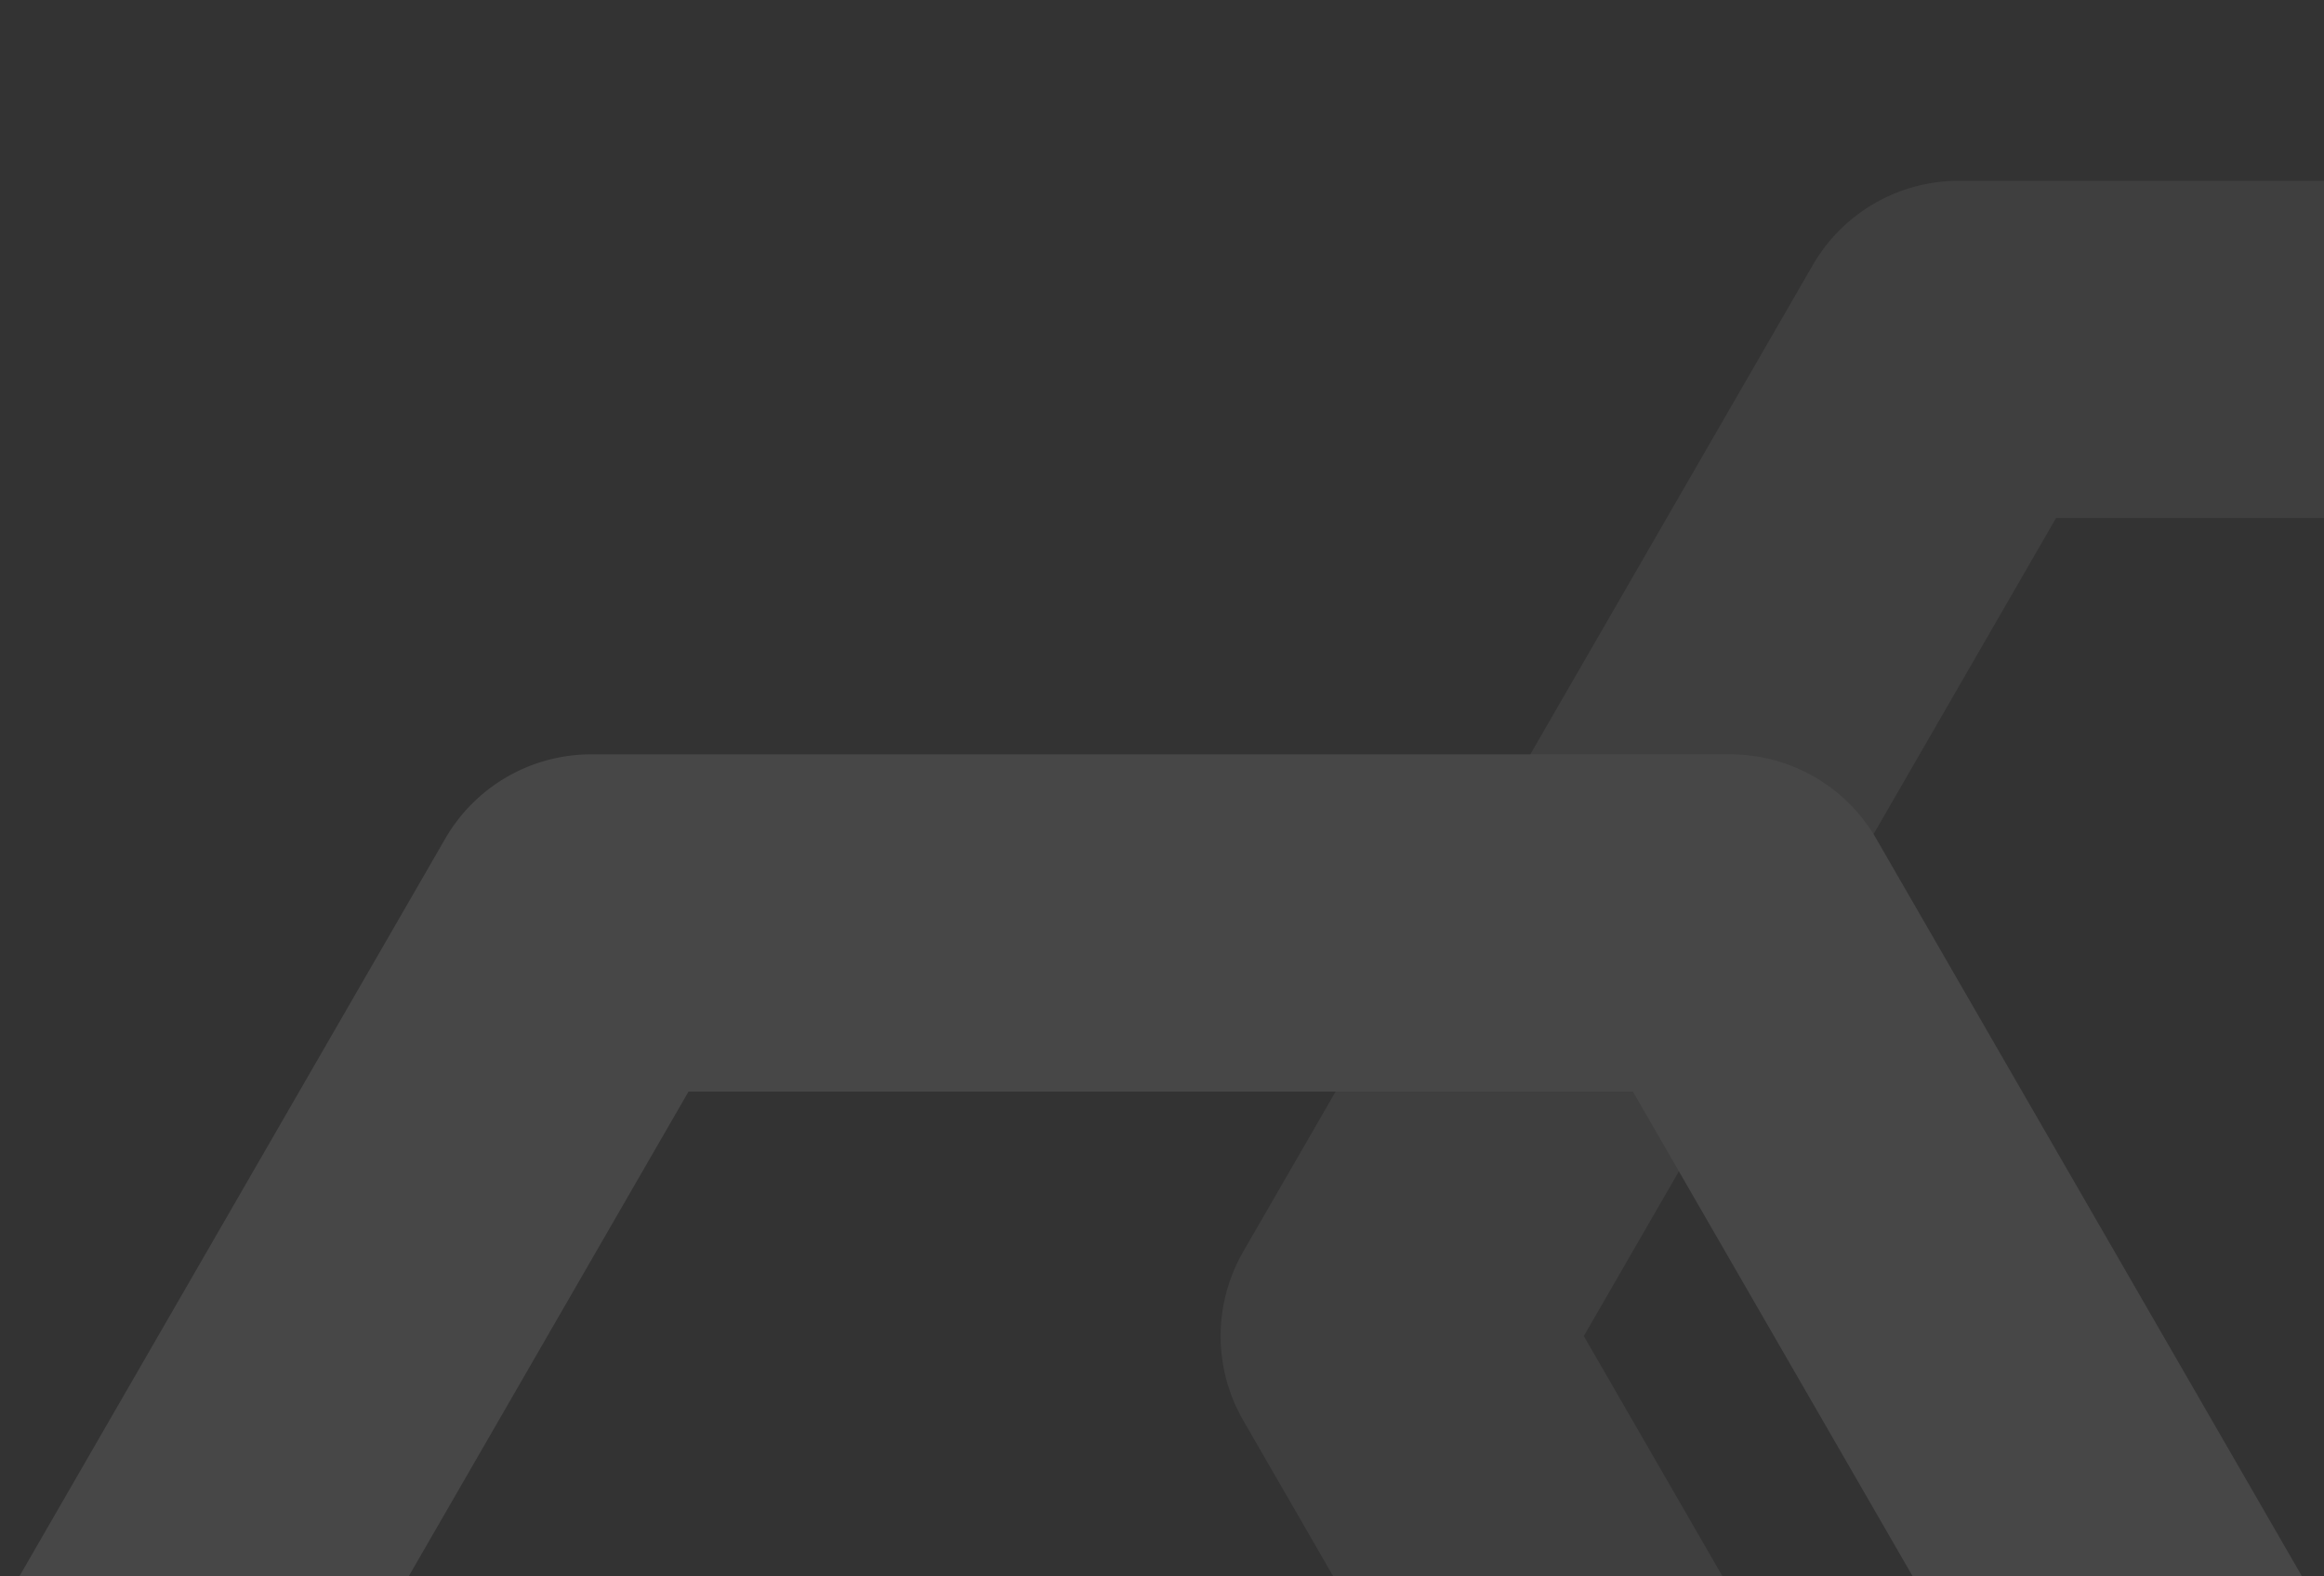
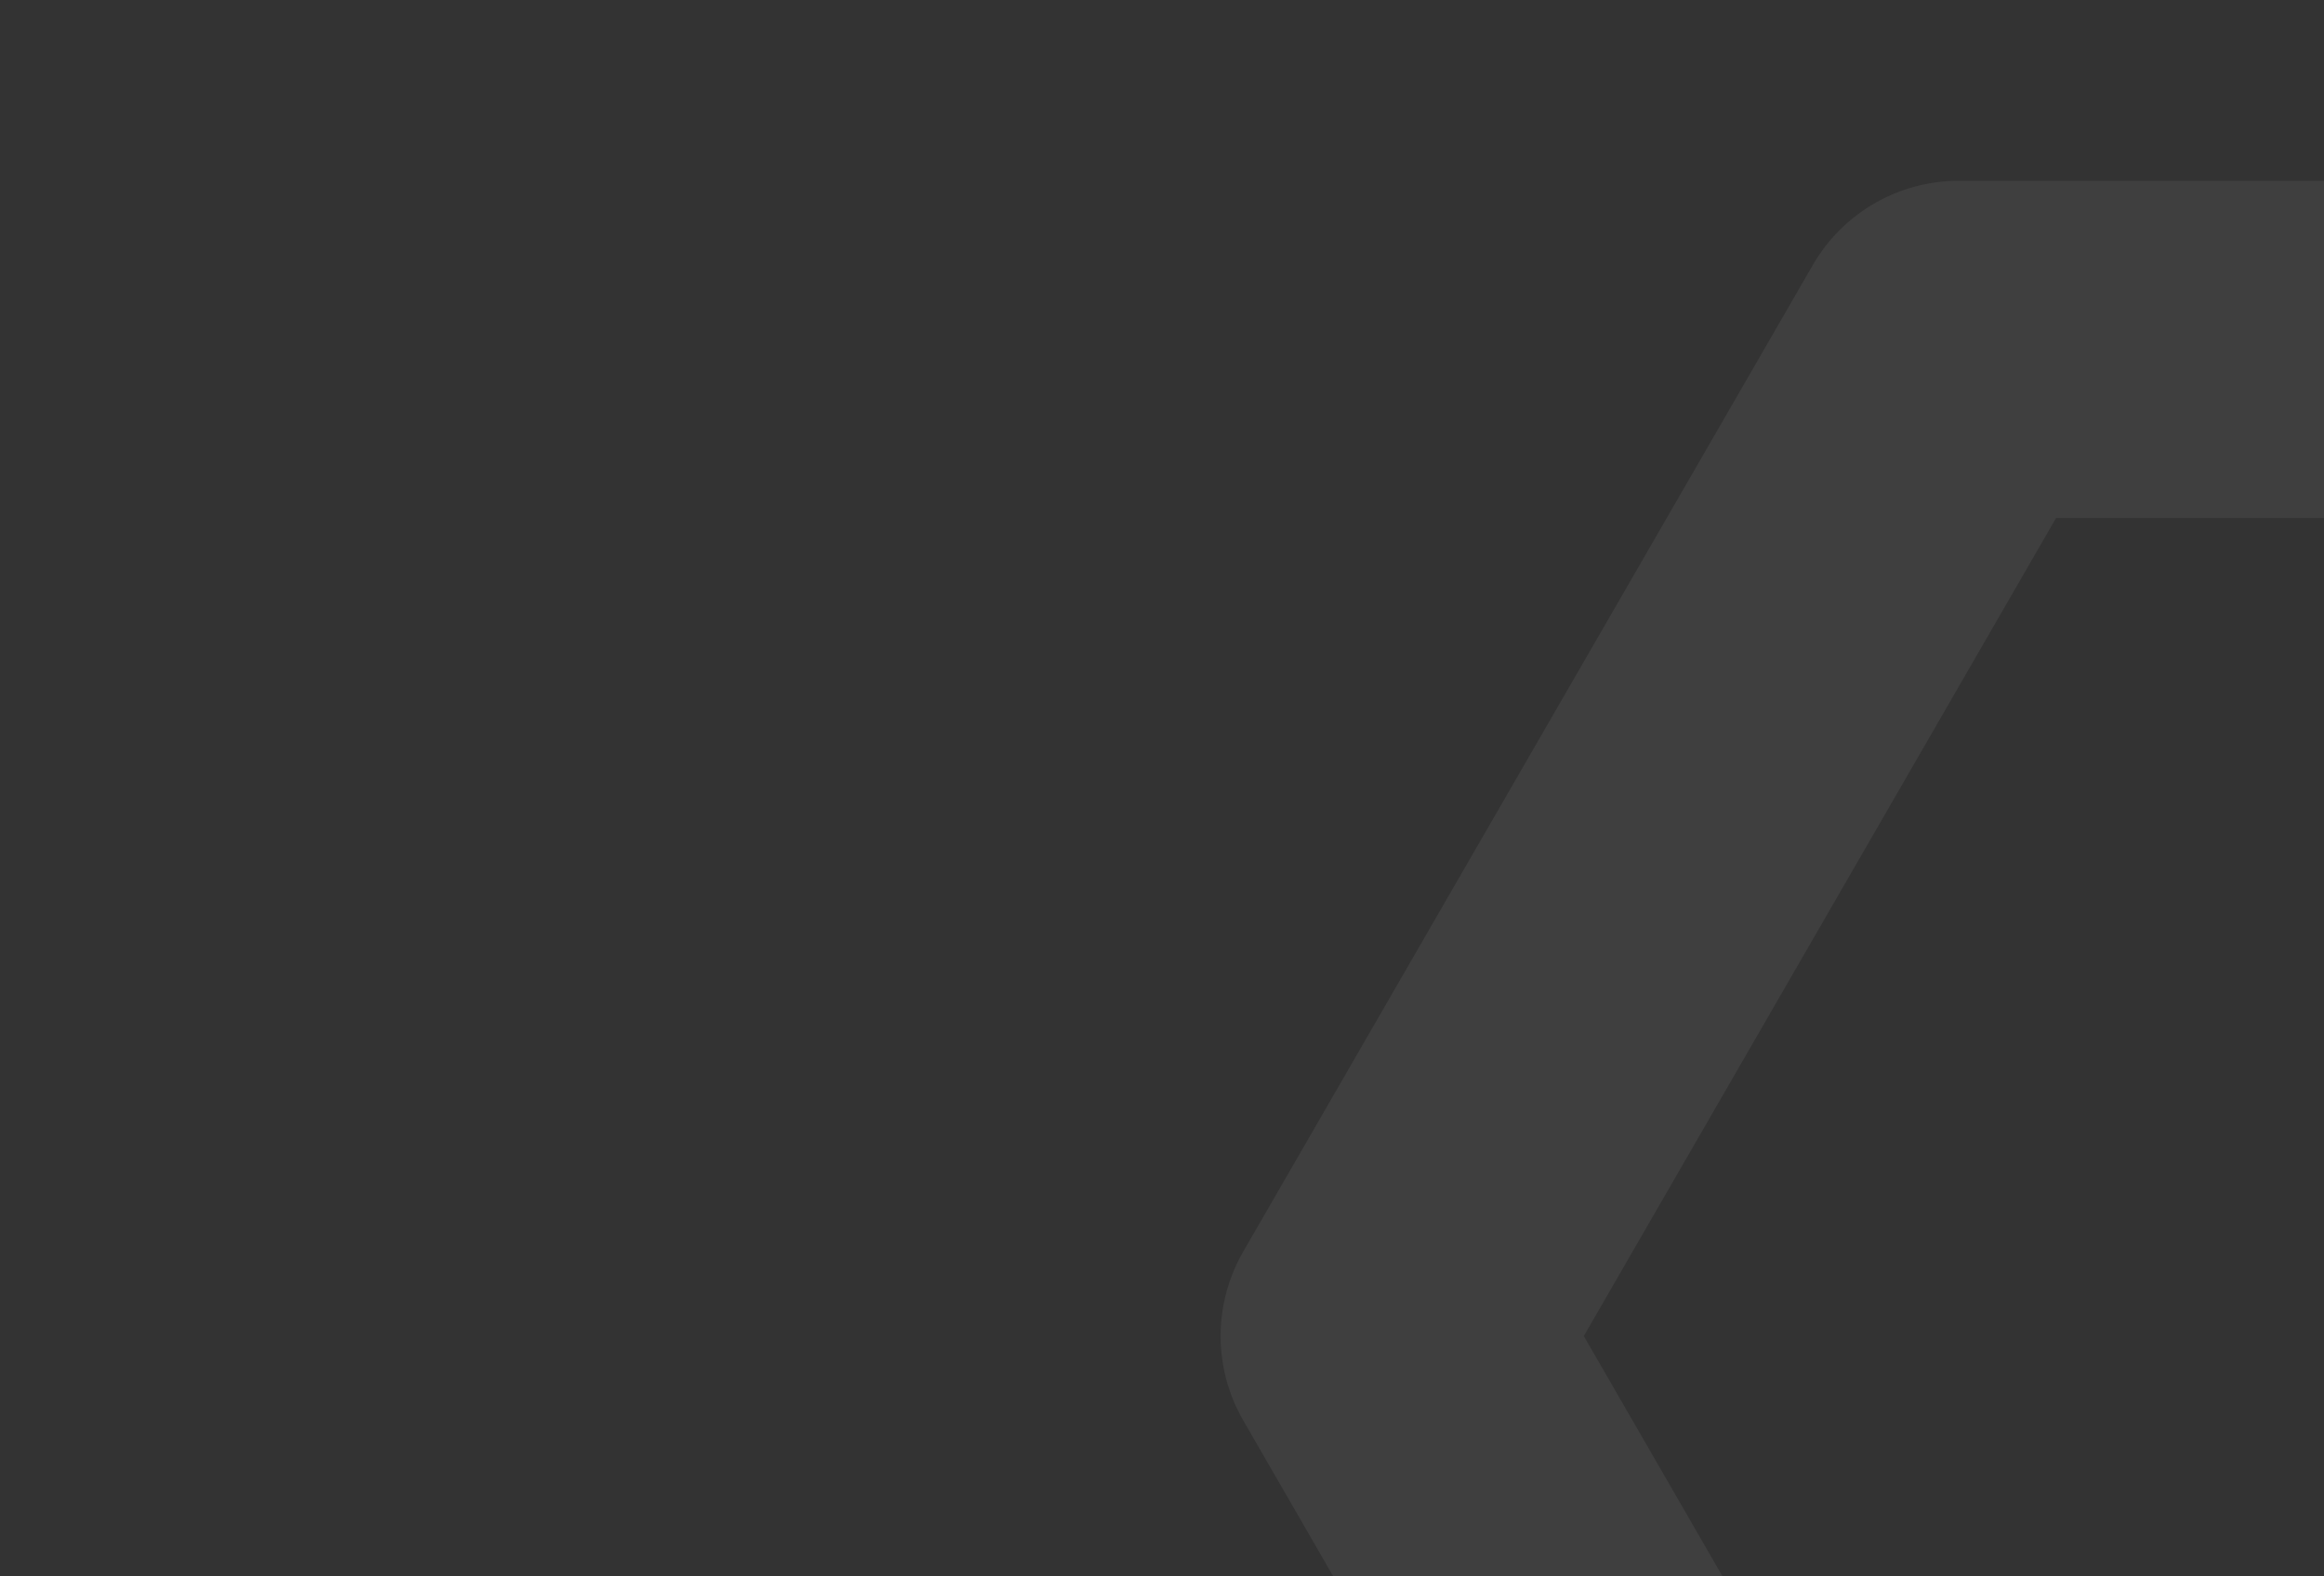
<svg xmlns="http://www.w3.org/2000/svg" width="500" height="339" viewBox="0 0 500 339">
  <rect x="0" y="0" width="500" height="339" fill="#333333" stroke="none" />
  <defs>
    <clipPath id="clip-path">
      <rect id="istockphoto-511061090-2048x2048" width="1920" height="816" transform="translate(0 5157)" />
    </clipPath>
    <clipPath id="clip-bg2">
      <rect width="500" height="339" />
    </clipPath>
  </defs>
  <g id="bg2" clip-path="url(#clip-bg2)">
    <g id="bg_fix" data-name="bg fix" transform="translate(0 -5634)" opacity="0.1" clip-path="url(#clip-path)">
      <g id="Group_246" data-name="Group 246" transform="translate(-315.137 4933.891)">
        <path id="Path_2252" data-name="Path 2252" d="M375.446,528.027a34.952,34.952,0,0,1-30.233-52.43L463.279,271.078a34.951,34.951,0,0,1,60.536,34.952L405.746,510.549A34.931,34.931,0,0,1,375.446,528.027Z" transform="translate(13.712 -49.088)" fill="#fff" />
        <path id="Path_2253" data-name="Path 2253" d="M639.335,680.361H403.187a34.95,34.95,0,0,1-30.272-17.474L254.826,458.368a34.988,34.988,0,0,1,0-34.952L372.915,218.9a34.944,34.944,0,0,1,30.272-17.478H639.335A34.953,34.953,0,0,1,669.607,218.9l118.07,204.512a34.951,34.951,0,1,1-60.536,34.952L619.16,271.331h-195.8L325.455,440.9,423.362,610.46H639.335a34.95,34.95,0,1,1,0,69.9Z" transform="translate(-250.149 -201.426)" fill="#fff" />
      </g>
      <g id="Group_247" data-name="Group 247" transform="translate(-31.602 4815)" opacity="0.59">
-         <path id="Path_2254" data-name="Path 2254" d="M639.335,680.361H403.187a34.95,34.95,0,0,1-30.272-17.474L254.826,458.368a34.988,34.988,0,0,1,0-34.952L372.915,218.9a34.944,34.944,0,0,1,30.272-17.478H639.335A34.953,34.953,0,0,1,669.607,218.9l118.07,204.512a34.951,34.951,0,1,1-60.536,34.952L619.16,271.331h-195.8L325.455,440.9,423.362,610.46H639.335a34.95,34.95,0,1,1,0,69.9Z" transform="translate(-250.149 -201.426)" fill="#fff" />
+         <path id="Path_2254" data-name="Path 2254" d="M639.335,680.361H403.187a34.95,34.95,0,0,1-30.272-17.474L254.826,458.368a34.988,34.988,0,0,1,0-34.952L372.915,218.9a34.944,34.944,0,0,1,30.272-17.478H639.335l118.07,204.512a34.951,34.951,0,1,1-60.536,34.952L619.16,271.331h-195.8L325.455,440.9,423.362,610.46H639.335a34.95,34.95,0,1,1,0,69.9Z" transform="translate(-250.149 -201.426)" fill="#fff" />
        <path id="Path_2255" data-name="Path 2255" d="M375.446,528.027a34.952,34.952,0,0,1-30.233-52.43L463.279,271.078a34.951,34.951,0,0,1,60.536,34.952L405.746,510.549A34.931,34.931,0,0,1,375.446,528.027Z" transform="translate(13.712 -49.088)" fill="#fff" />
      </g>
      <g id="Group_248" data-name="Group 248" transform="translate(-31.602 5796.263)">
        <path id="Path_2256" data-name="Path 2256" d="M376.762,538.365a36.269,36.269,0,0,1-31.372-54.4L467.9,271.736A36.267,36.267,0,0,1,530.72,308L408.2,520.228A36.247,36.247,0,0,1,376.762,538.365Z" transform="translate(27.057 -41.384)" fill="#fff" />
-         <path id="Path_2257" data-name="Path 2257" d="M654,698.4H408.953a36.266,36.266,0,0,1-31.413-18.133L255,468.047a36.306,36.306,0,0,1,0-36.269L377.54,219.563a36.261,36.261,0,0,1,31.413-18.137H654a36.27,36.27,0,0,1,31.412,18.137L807.927,431.779a36.268,36.268,0,1,1-62.817,36.269L633.061,273.964H429.887l-101.6,175.955,101.6,175.95H654a36.267,36.267,0,1,1,0,72.534Z" transform="translate(-250.149 -201.426)" fill="#fff" />
      </g>
      <g id="Group_249" data-name="Group 249" transform="translate(262.614 5672.893)" opacity="0.59">
        <path id="Path_2258" data-name="Path 2258" d="M376.762,538.365a36.269,36.269,0,0,1-31.372-54.4L467.9,271.736A36.267,36.267,0,0,1,530.72,308L408.2,520.228A36.247,36.247,0,0,1,376.762,538.365Z" transform="translate(27.057 195.729)" fill="#fff" />
        <path id="Path_2259" data-name="Path 2259" d="M654,698.4H408.953a36.266,36.266,0,0,1-31.413-18.133L255,468.047a36.306,36.306,0,0,1,0-36.269L377.54,219.563a36.261,36.261,0,0,1,31.413-18.137H654a36.27,36.27,0,0,1,31.412,18.137L807.927,431.779a36.268,36.268,0,1,1-62.817,36.269L633.061,273.964H429.887l-101.6,175.955,101.6,175.95H654a36.267,36.267,0,1,1,0,72.534Z" transform="translate(-250.149 -201.426)" fill="#fff" />
      </g>
    </g>
  </g>
</svg>